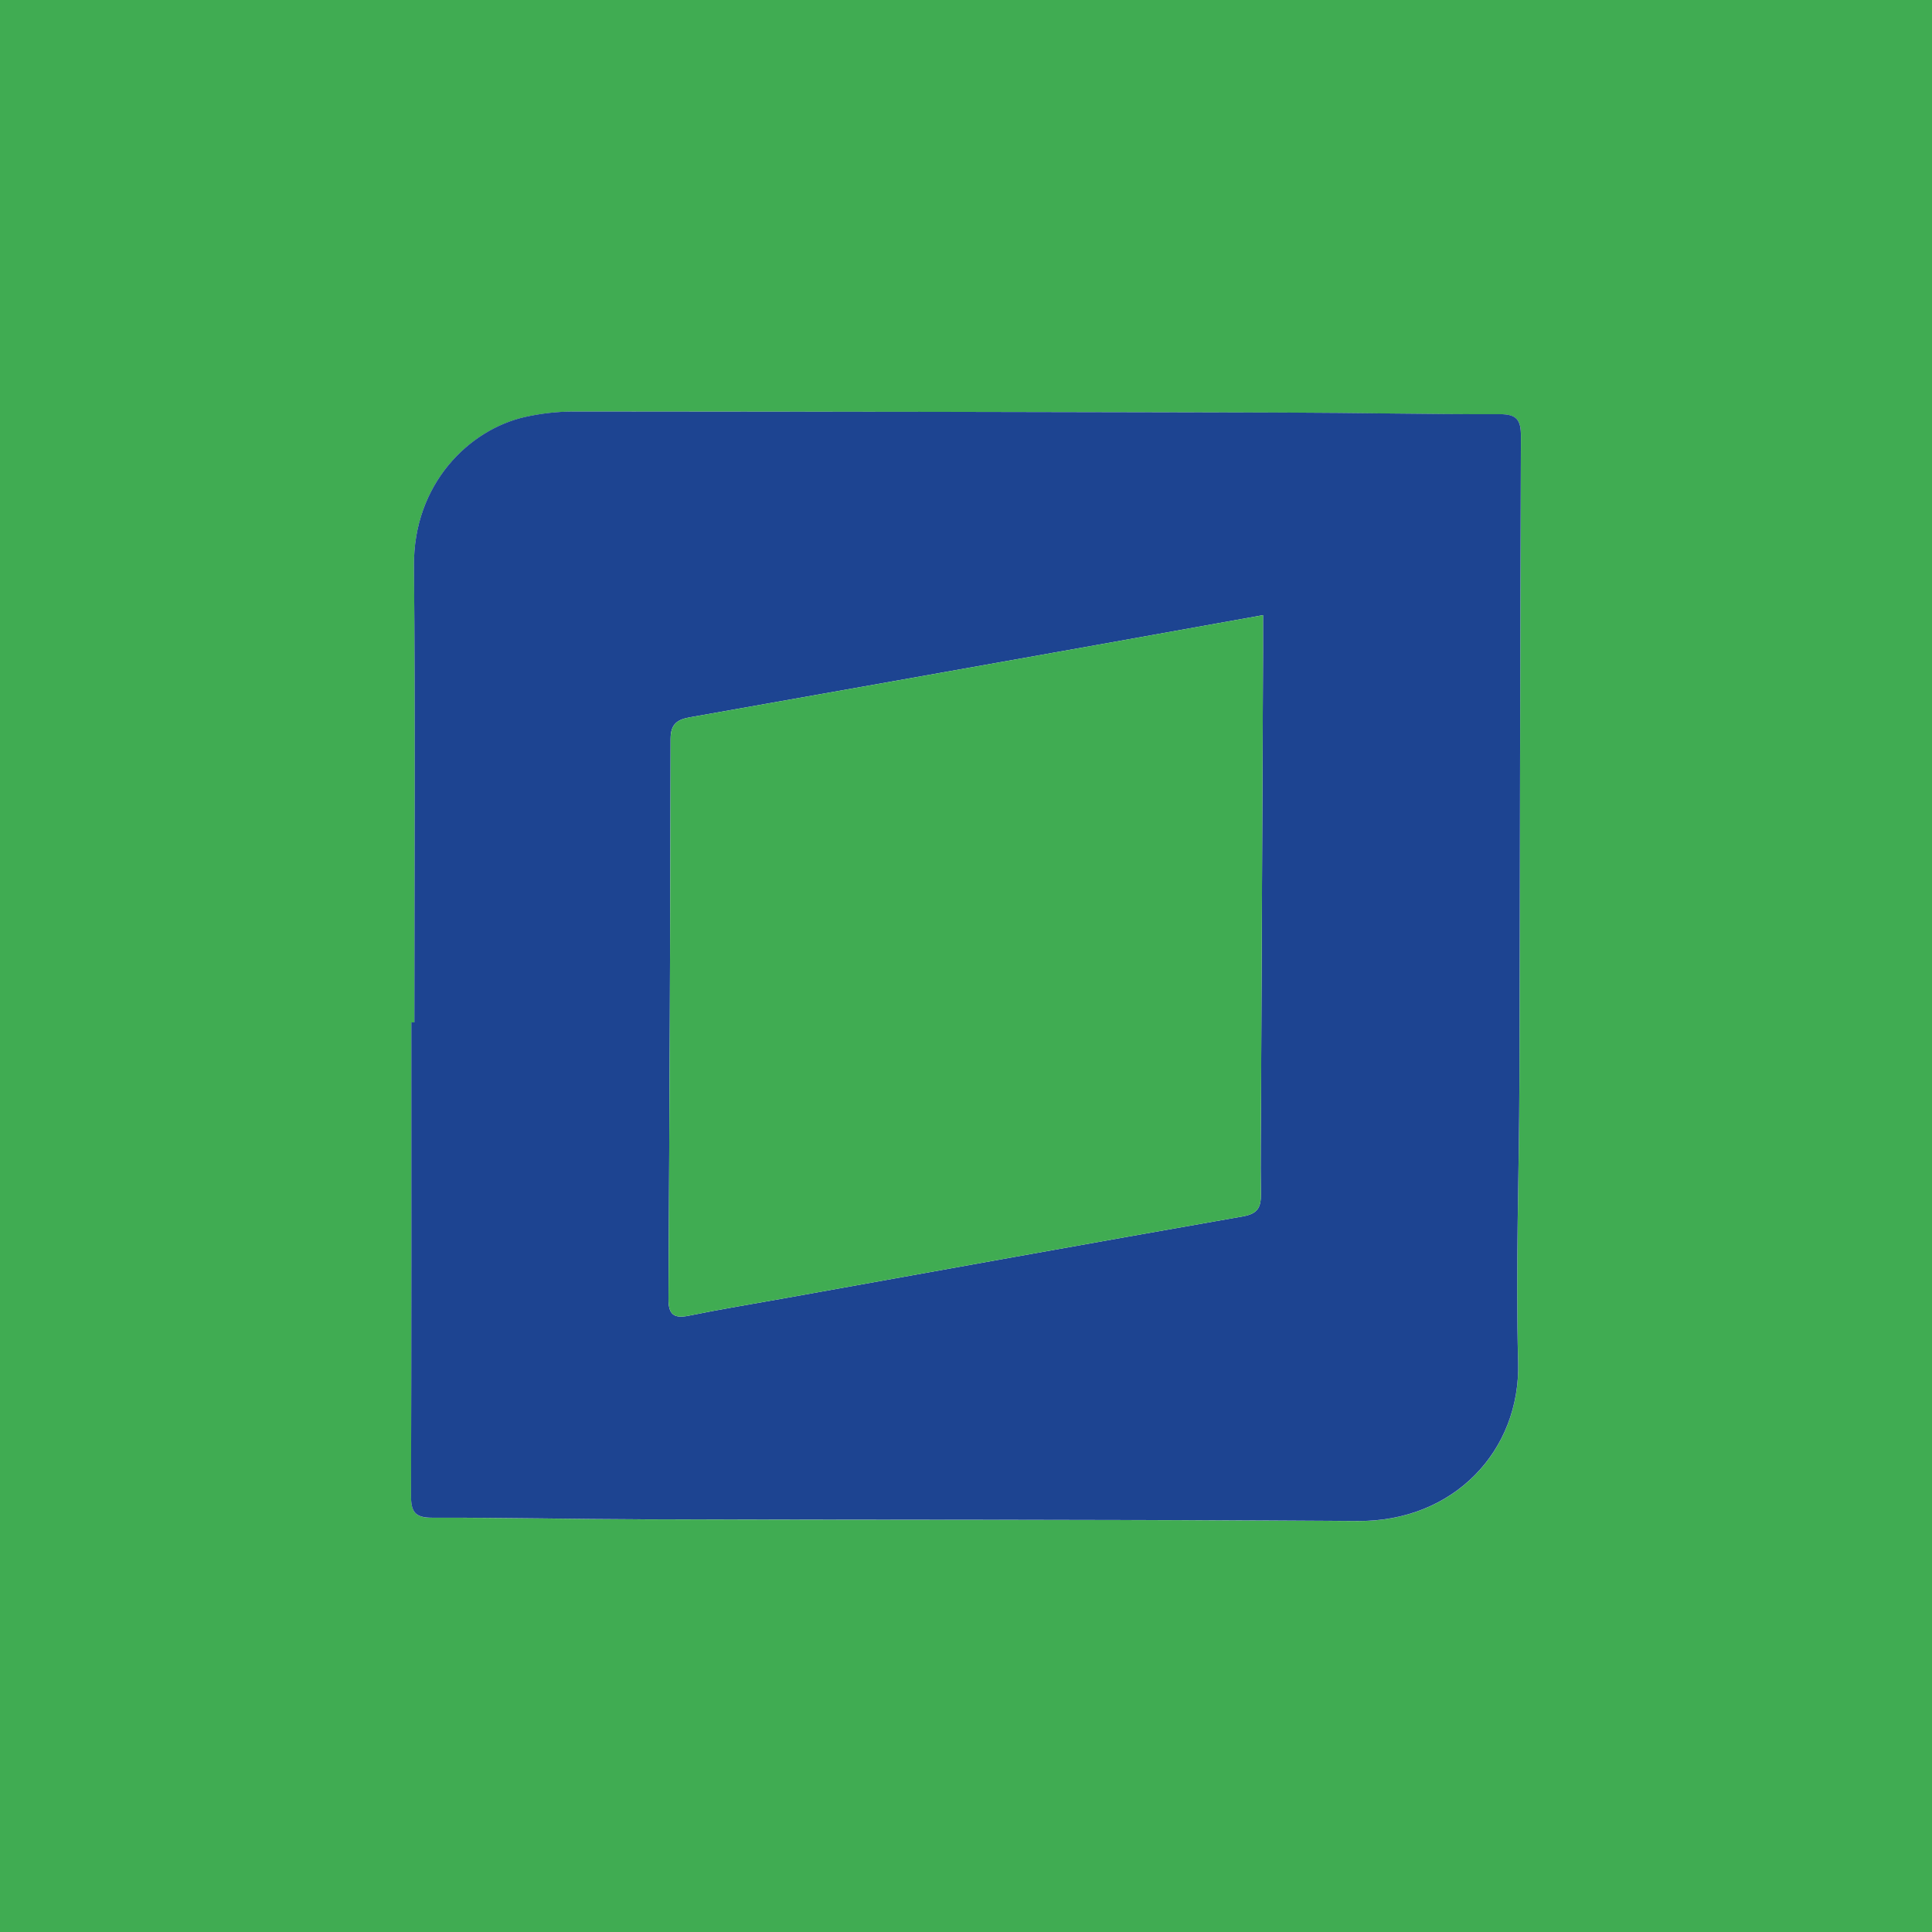
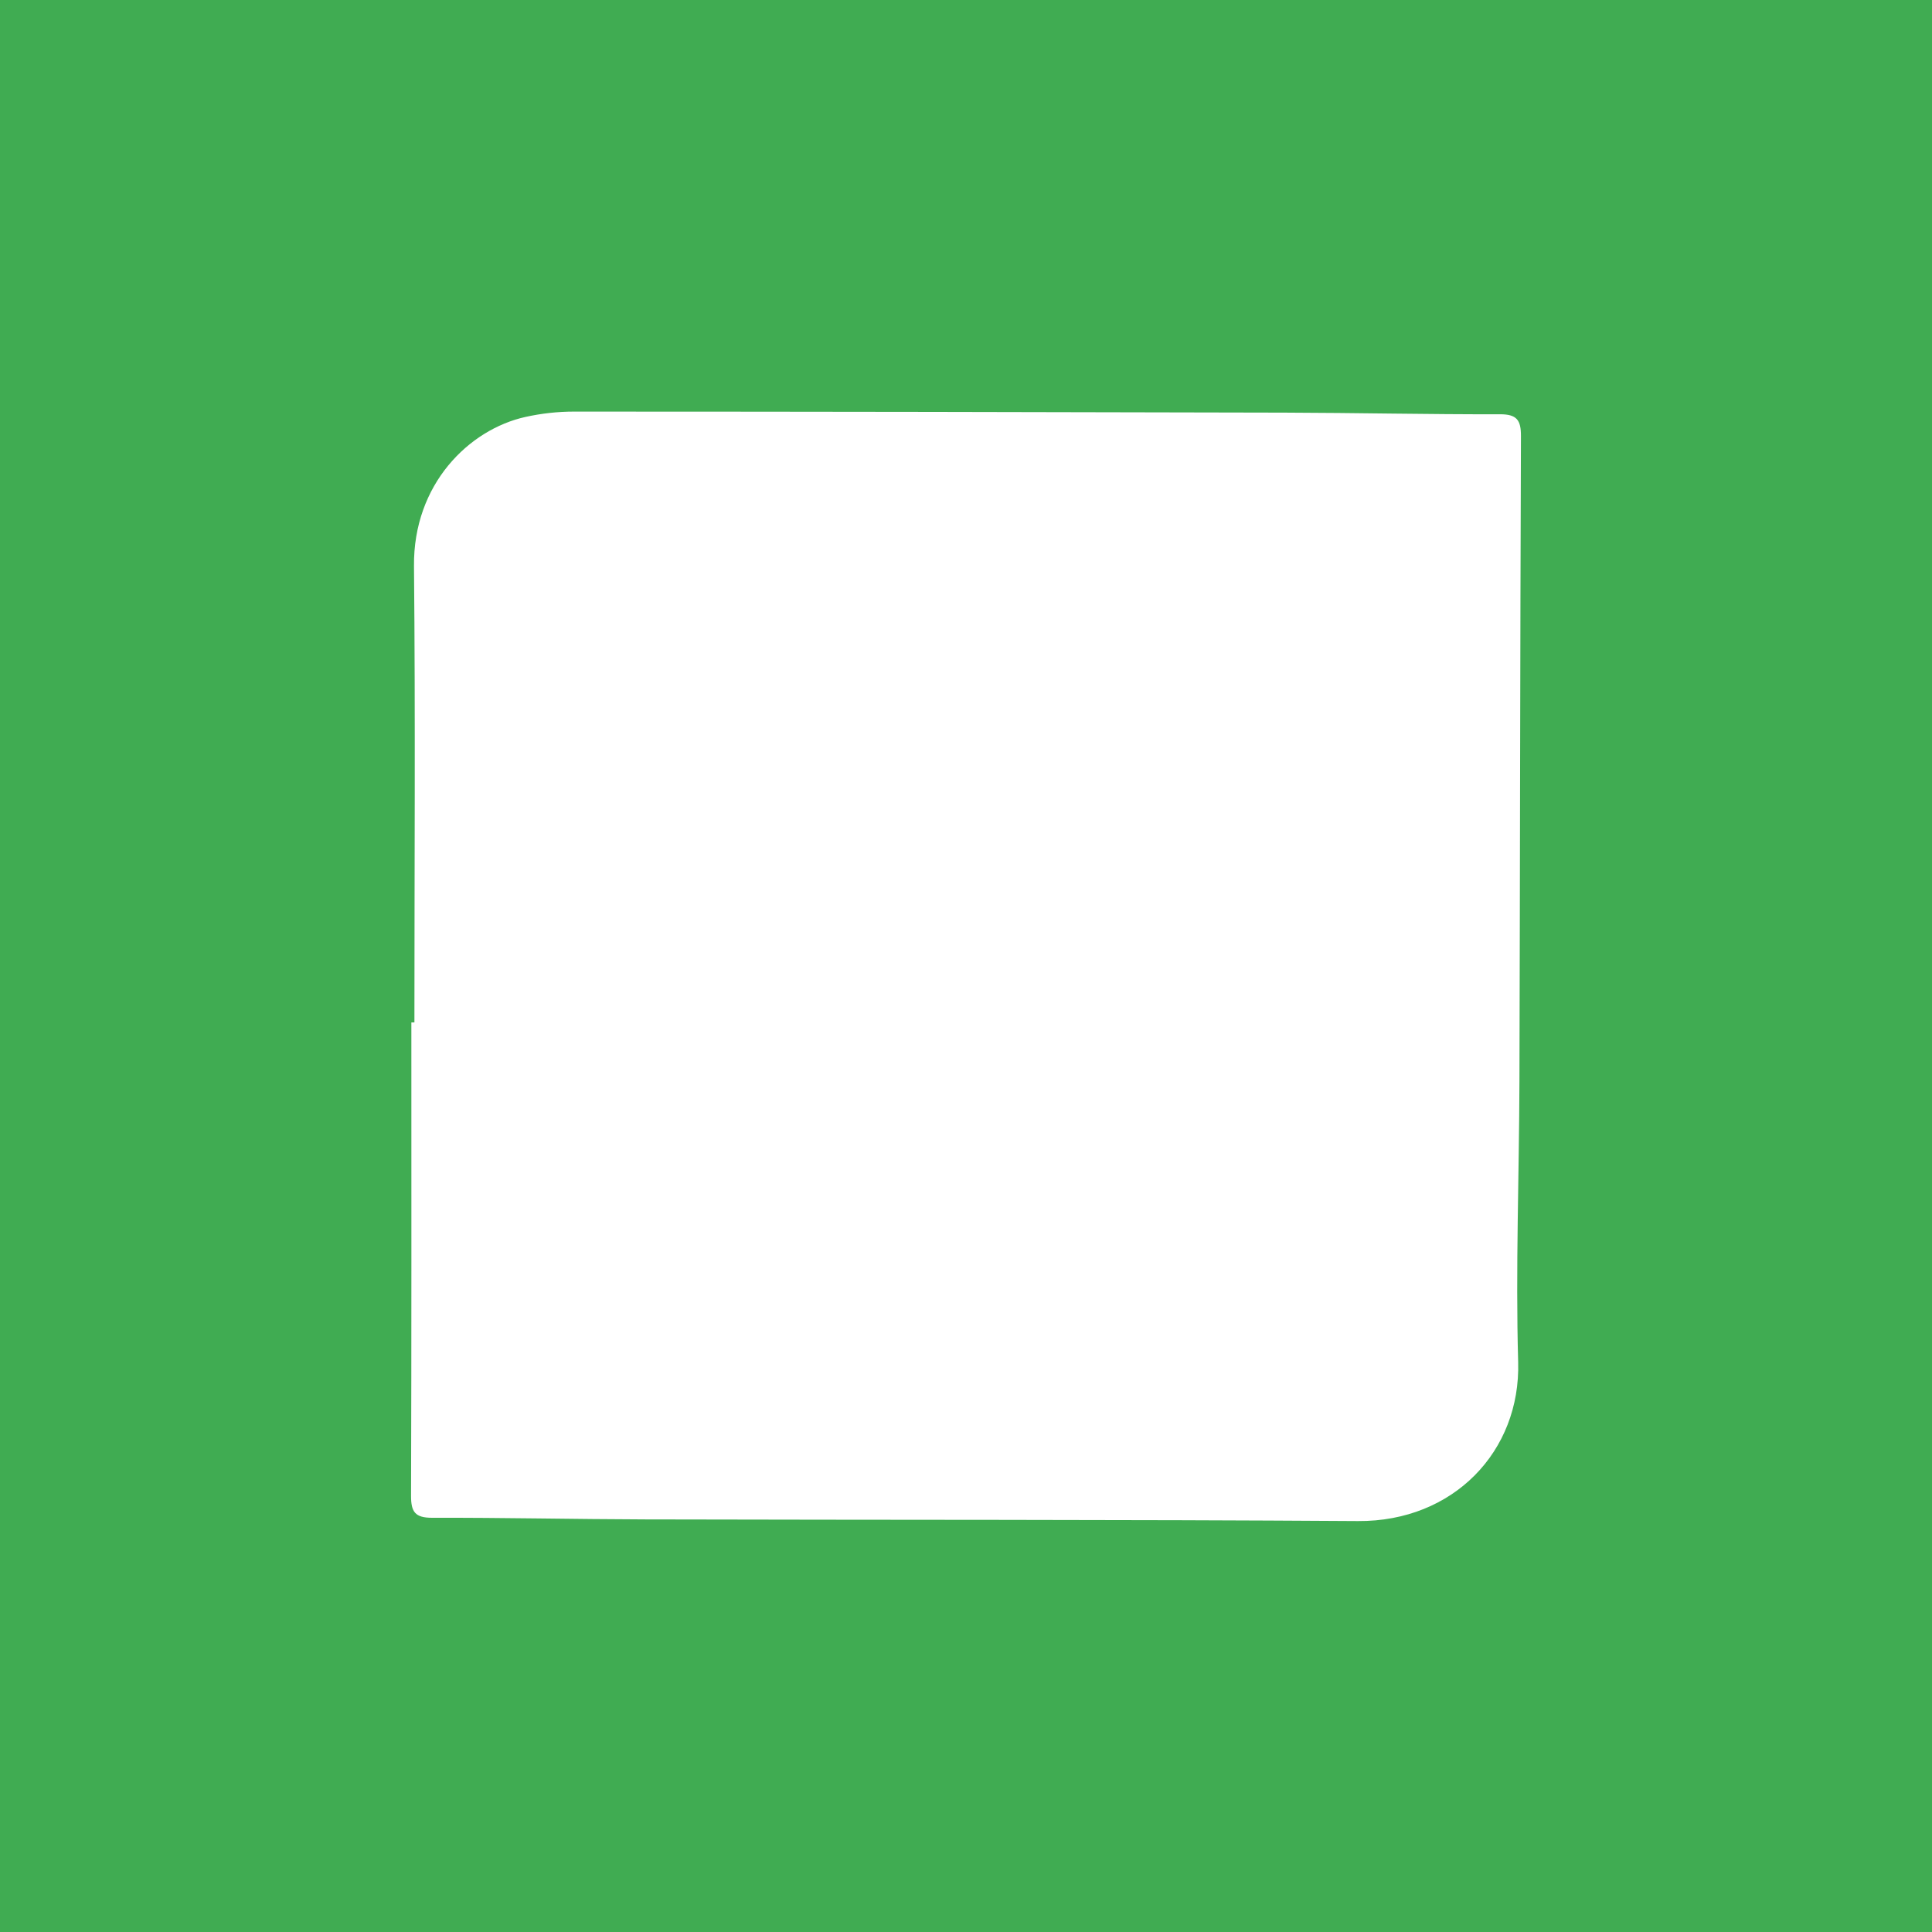
<svg xmlns="http://www.w3.org/2000/svg" id="Capa_1" data-name="Capa 1" viewBox="0 0 50 50">
  <defs>
    <style>
      .cls-1 {
        fill: #40ac52;
      }

      .cls-2 {
        fill: #1d4491;
      }
    </style>
  </defs>
  <path class="cls-1" d="m0,0h50v50H0V0Zm10.724,26.46h-.078c0,4.084.005,8.167-.008,12.251-.001.414.102.57.544.569,1.838-.005,3.676.037,5.514.042,6.15.016,12.3.002,18.45.043,2.467.016,4.209-1.805,4.144-4.114-.068-2.421.026-4.847.033-7.271.016-5.564.018-11.128.039-16.692.002-.416-.105-.568-.545-.567-1.854.005-3.708-.037-5.563-.042-6.134-.016-12.267-.026-18.401-.027-.419-0-.847.048-1.256.139-1.456.323-2.904,1.737-2.883,3.86.038,3.937.011,7.874.011,11.811Z" />
-   <path class="cls-2" d="m10.724,26.46c0-3.937.027-7.874-.011-11.811-.02-2.123,1.427-3.537,2.883-3.86.409-.091.837-.139,1.256-.139,6.134.002,12.267.011,18.401.027,1.854.005,3.709.046,5.563.042.44-.001.547.152.545.567-.021,5.564-.023,11.128-.039,16.692-.007,2.424-.101,4.849-.033,7.271.065,2.308-1.677,4.13-4.144,4.114-6.15-.041-12.3-.028-18.45-.043-1.838-.005-3.676-.047-5.514-.042-.442.001-.545-.155-.544-.569.013-4.084.008-8.167.008-12.251h.078Zm21.964-10.54c-1.538.276-2.928.527-4.319.775-3.502.624-7.003,1.248-10.506,1.867-.328.058-.508.168-.508.558-.007,4.831-.028,9.663-.055,14.494-.002.397.13.517.525.436.827-.169,1.661-.305,2.492-.454,3.949-.709,7.896-1.423,11.847-2.116.383-.067.472-.231.467-.578-.013-.878.002-1.757.005-2.635.017-3.79.034-7.58.051-11.37.001-.3 0-.601 0-.976Z" />
-   <path class="cls-1" d="m32.688,15.921c0,.375.001.676-0.0.976-.017,3.79-.034,7.58-.051,11.37-.004.878-.018,1.757-.005,2.635.005.347-.084.511-.467.578-3.951.692-7.899,1.407-11.847,2.116-.831.149-1.665.284-2.492.454-.395.081-.527-.039-.525-.436.026-4.831.047-9.663.055-14.494.001-.39.18-.5.508-.558,3.503-.618,7.004-1.243,10.506-1.867,1.391-.248,2.781-.499,4.319-.775Z" />
</svg>